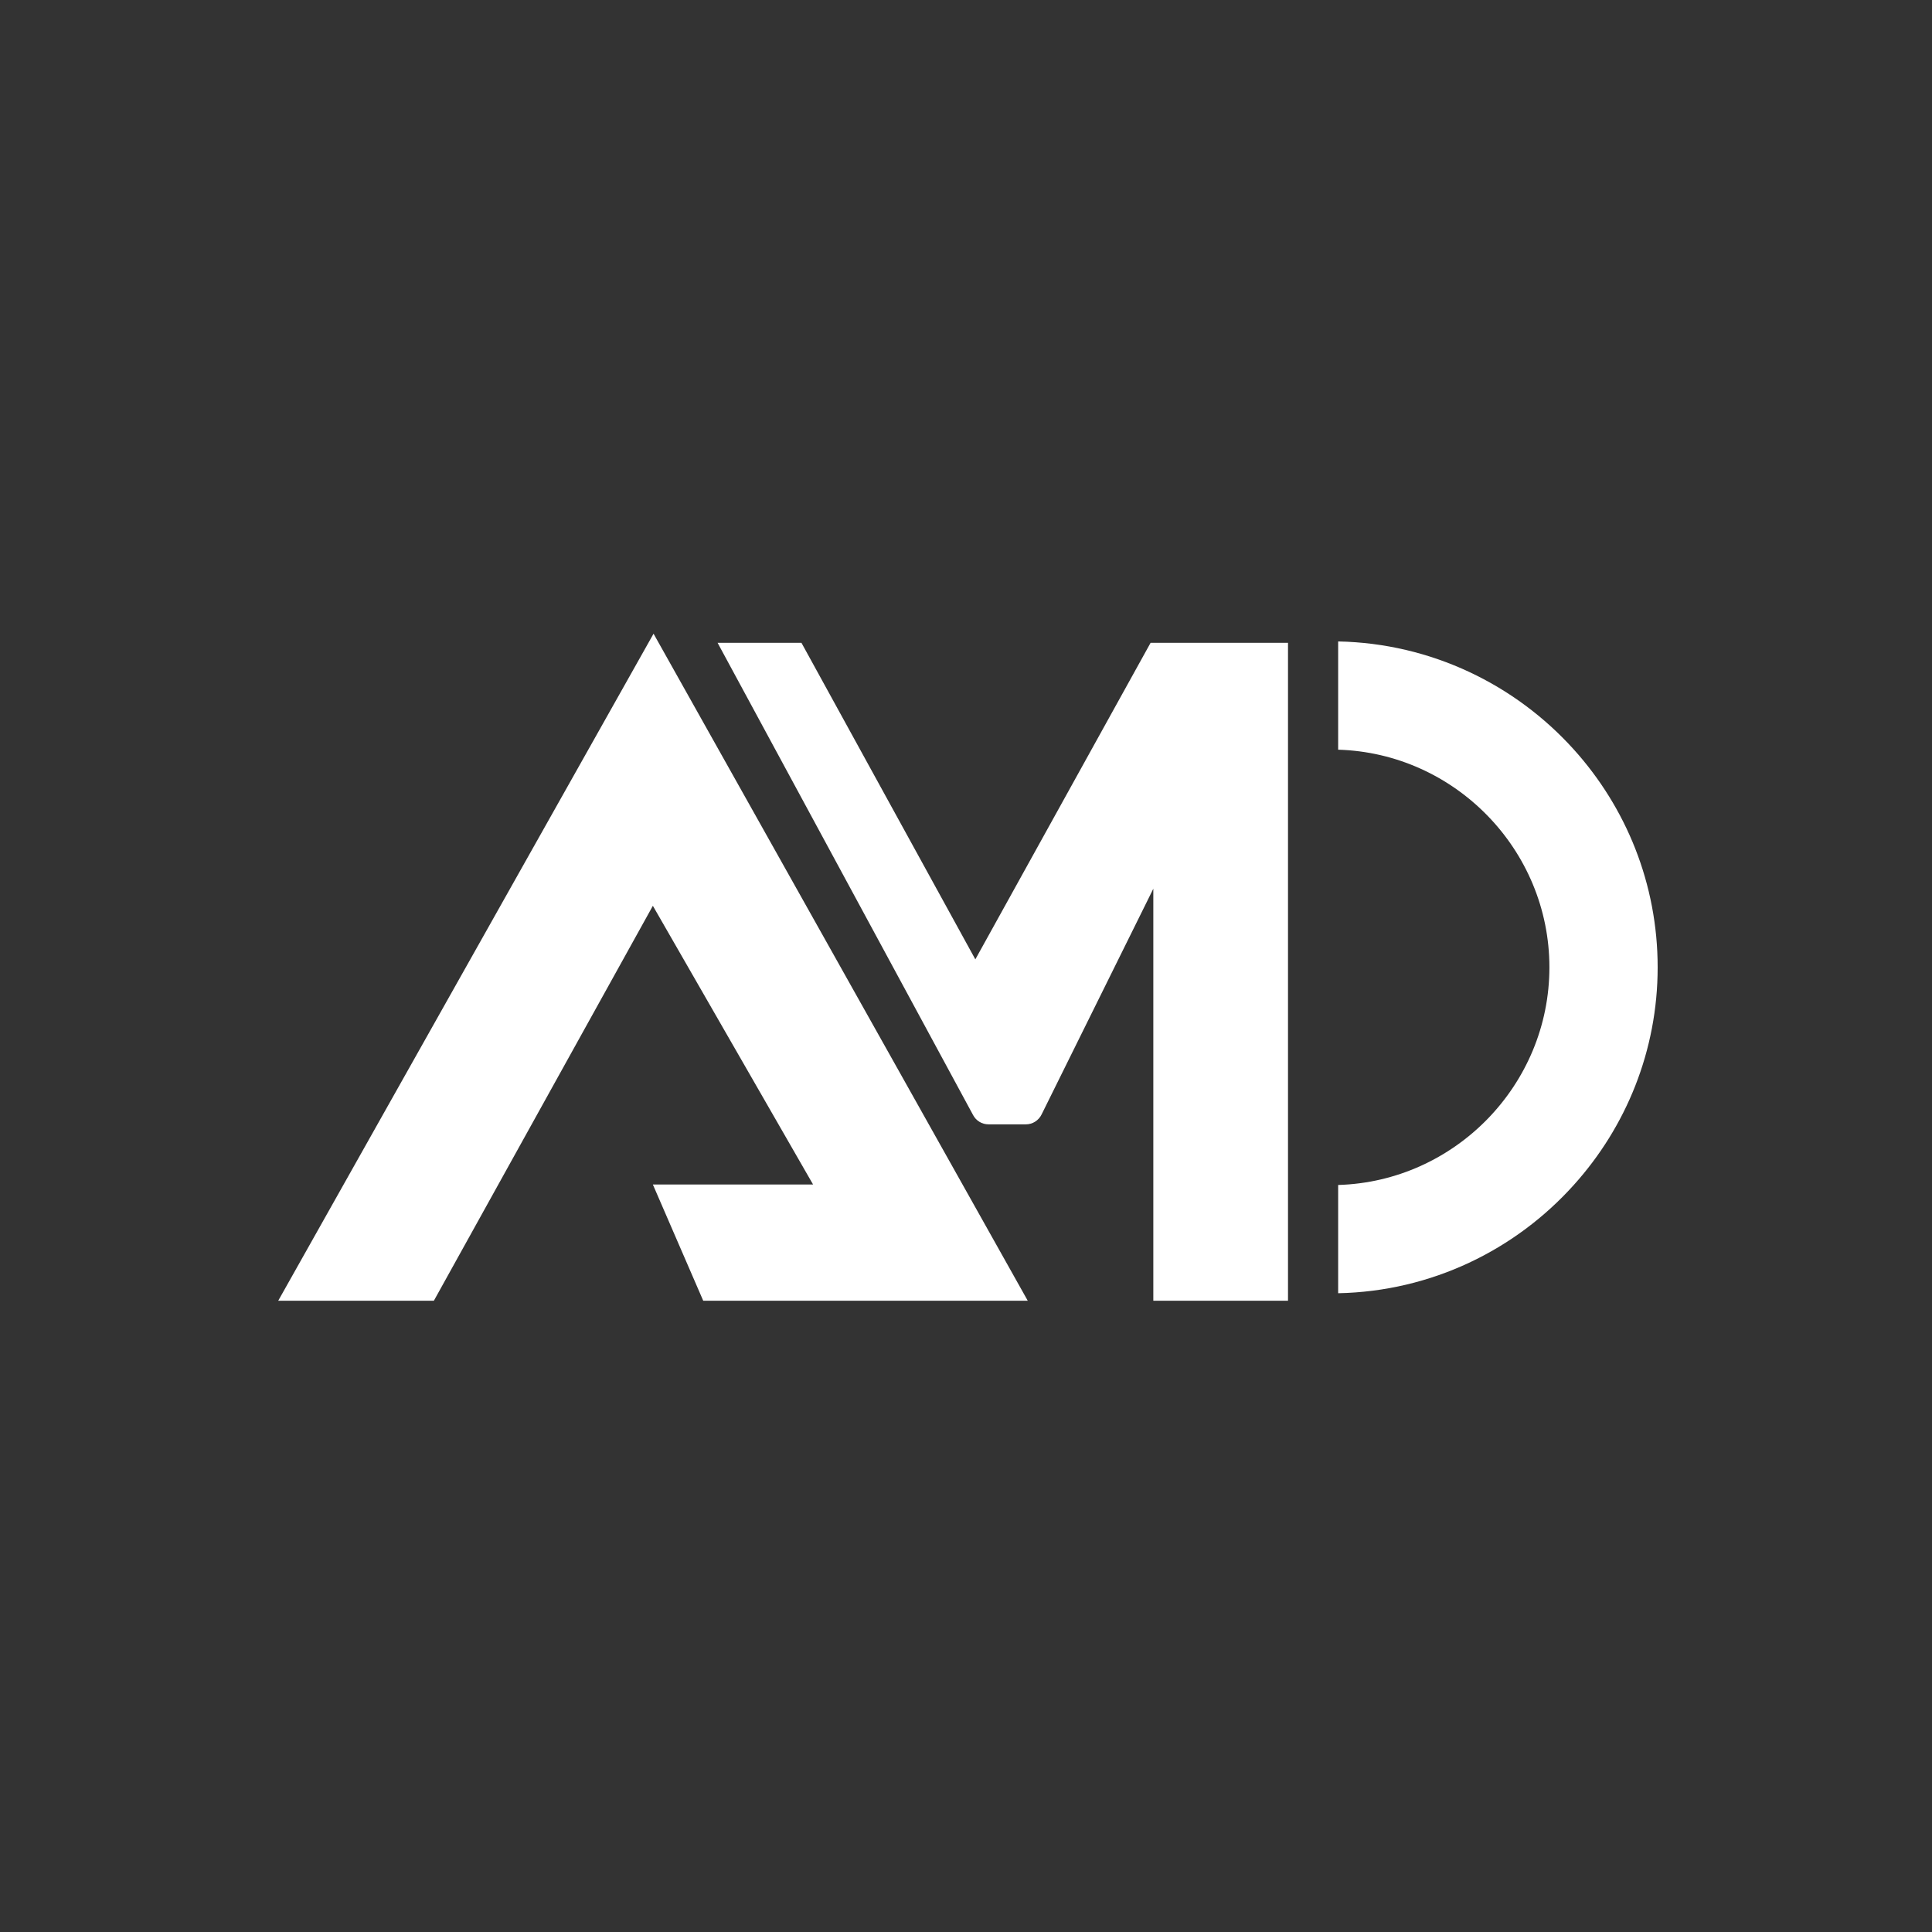
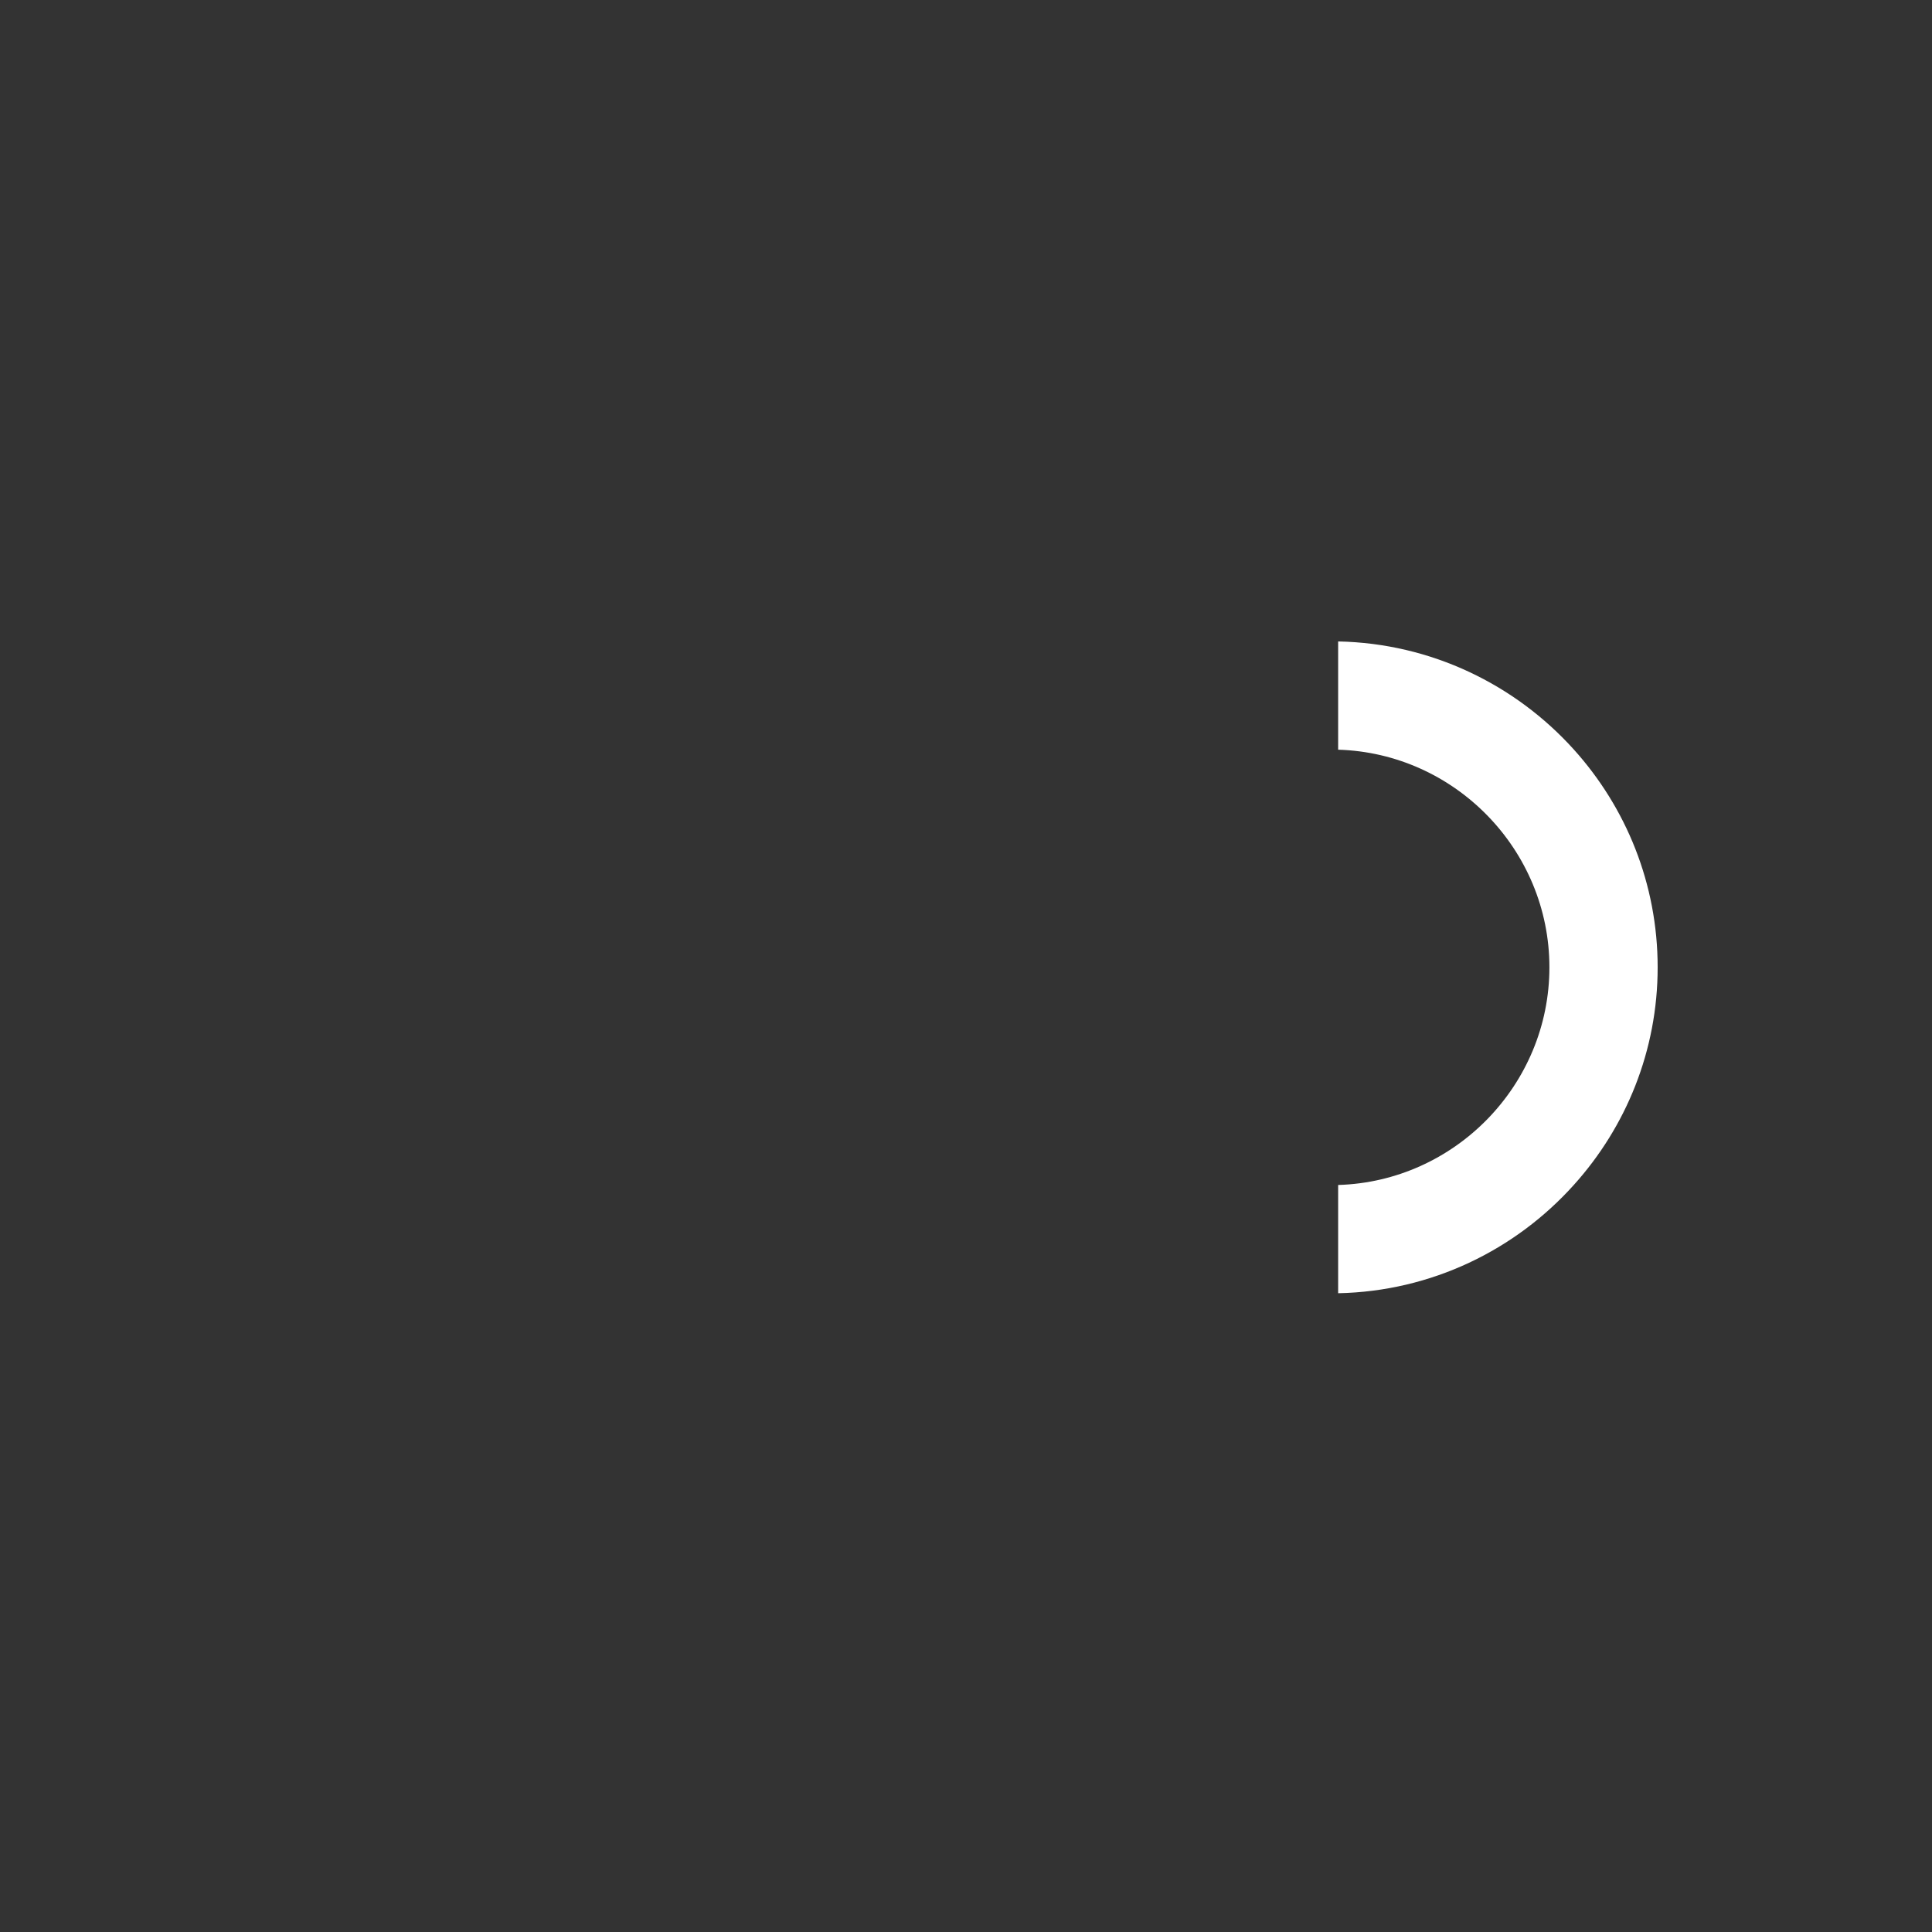
<svg xmlns="http://www.w3.org/2000/svg" width="500" height="500" viewBox="0 0 500 500" fill="none">
  <rect x="0" y="0" width="500" height="500" fill="#333333" stroke="none" />
-   <path d="M72 336.632L169.138 164L265.982 336.632H181.996L168.961 306.552H210.424L168.961 234.421L112.283 336.632H72Z" fill="white" />
-   <path d="M185.712 166.359H207.416L252.417 248.281L297.772 166.359H333.336V336.632H298.479V229.998L269.58 288.387C268.813 289.979 267.221 290.982 265.51 290.982H255.838C254.127 290.982 252.594 290.038 251.827 288.564L185.712 166.359Z" fill="white" />
  <path d="M407.296 193.961C392.197 177.211 370.434 166.477 346.312 166.005V194.02C376.509 194.905 400.985 219.912 400.985 250.345C400.985 280.779 376.509 305.786 346.312 306.67V334.685C370.434 334.214 392.197 323.479 407.296 306.67C420.802 291.69 429 271.932 429 250.345C429 228.7 420.802 208.942 407.296 193.961Z" fill="white" />
</svg>